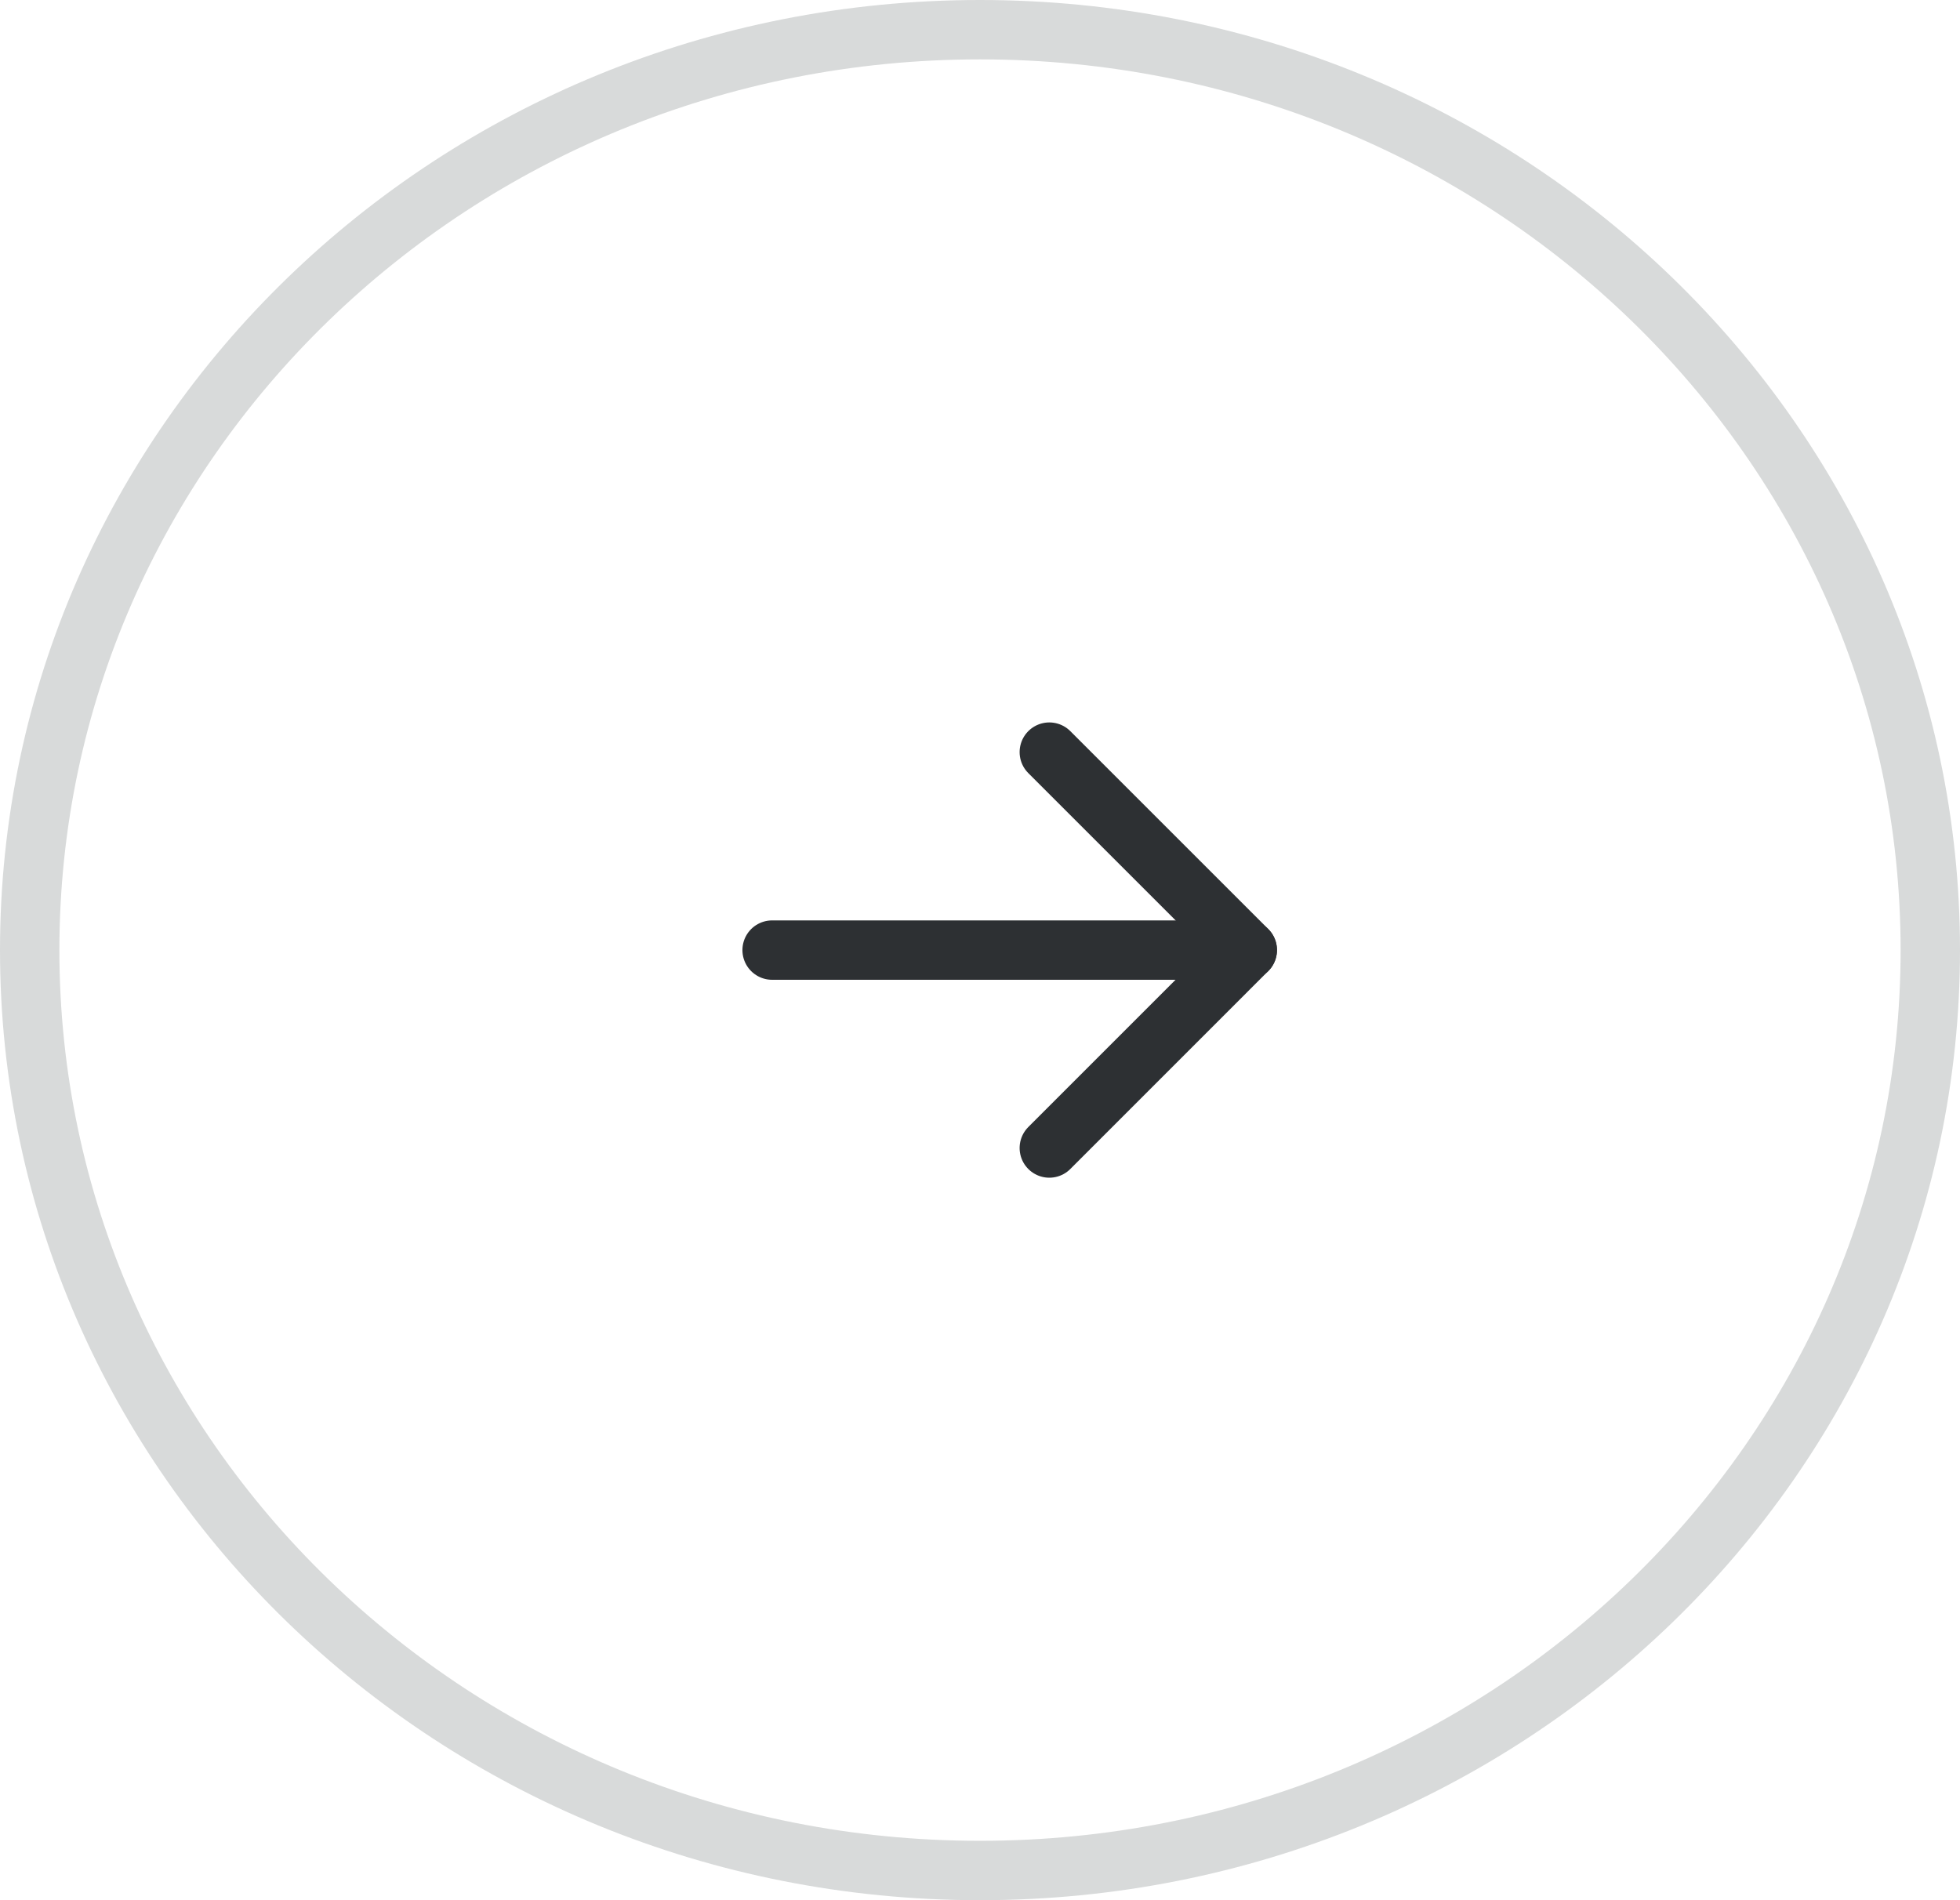
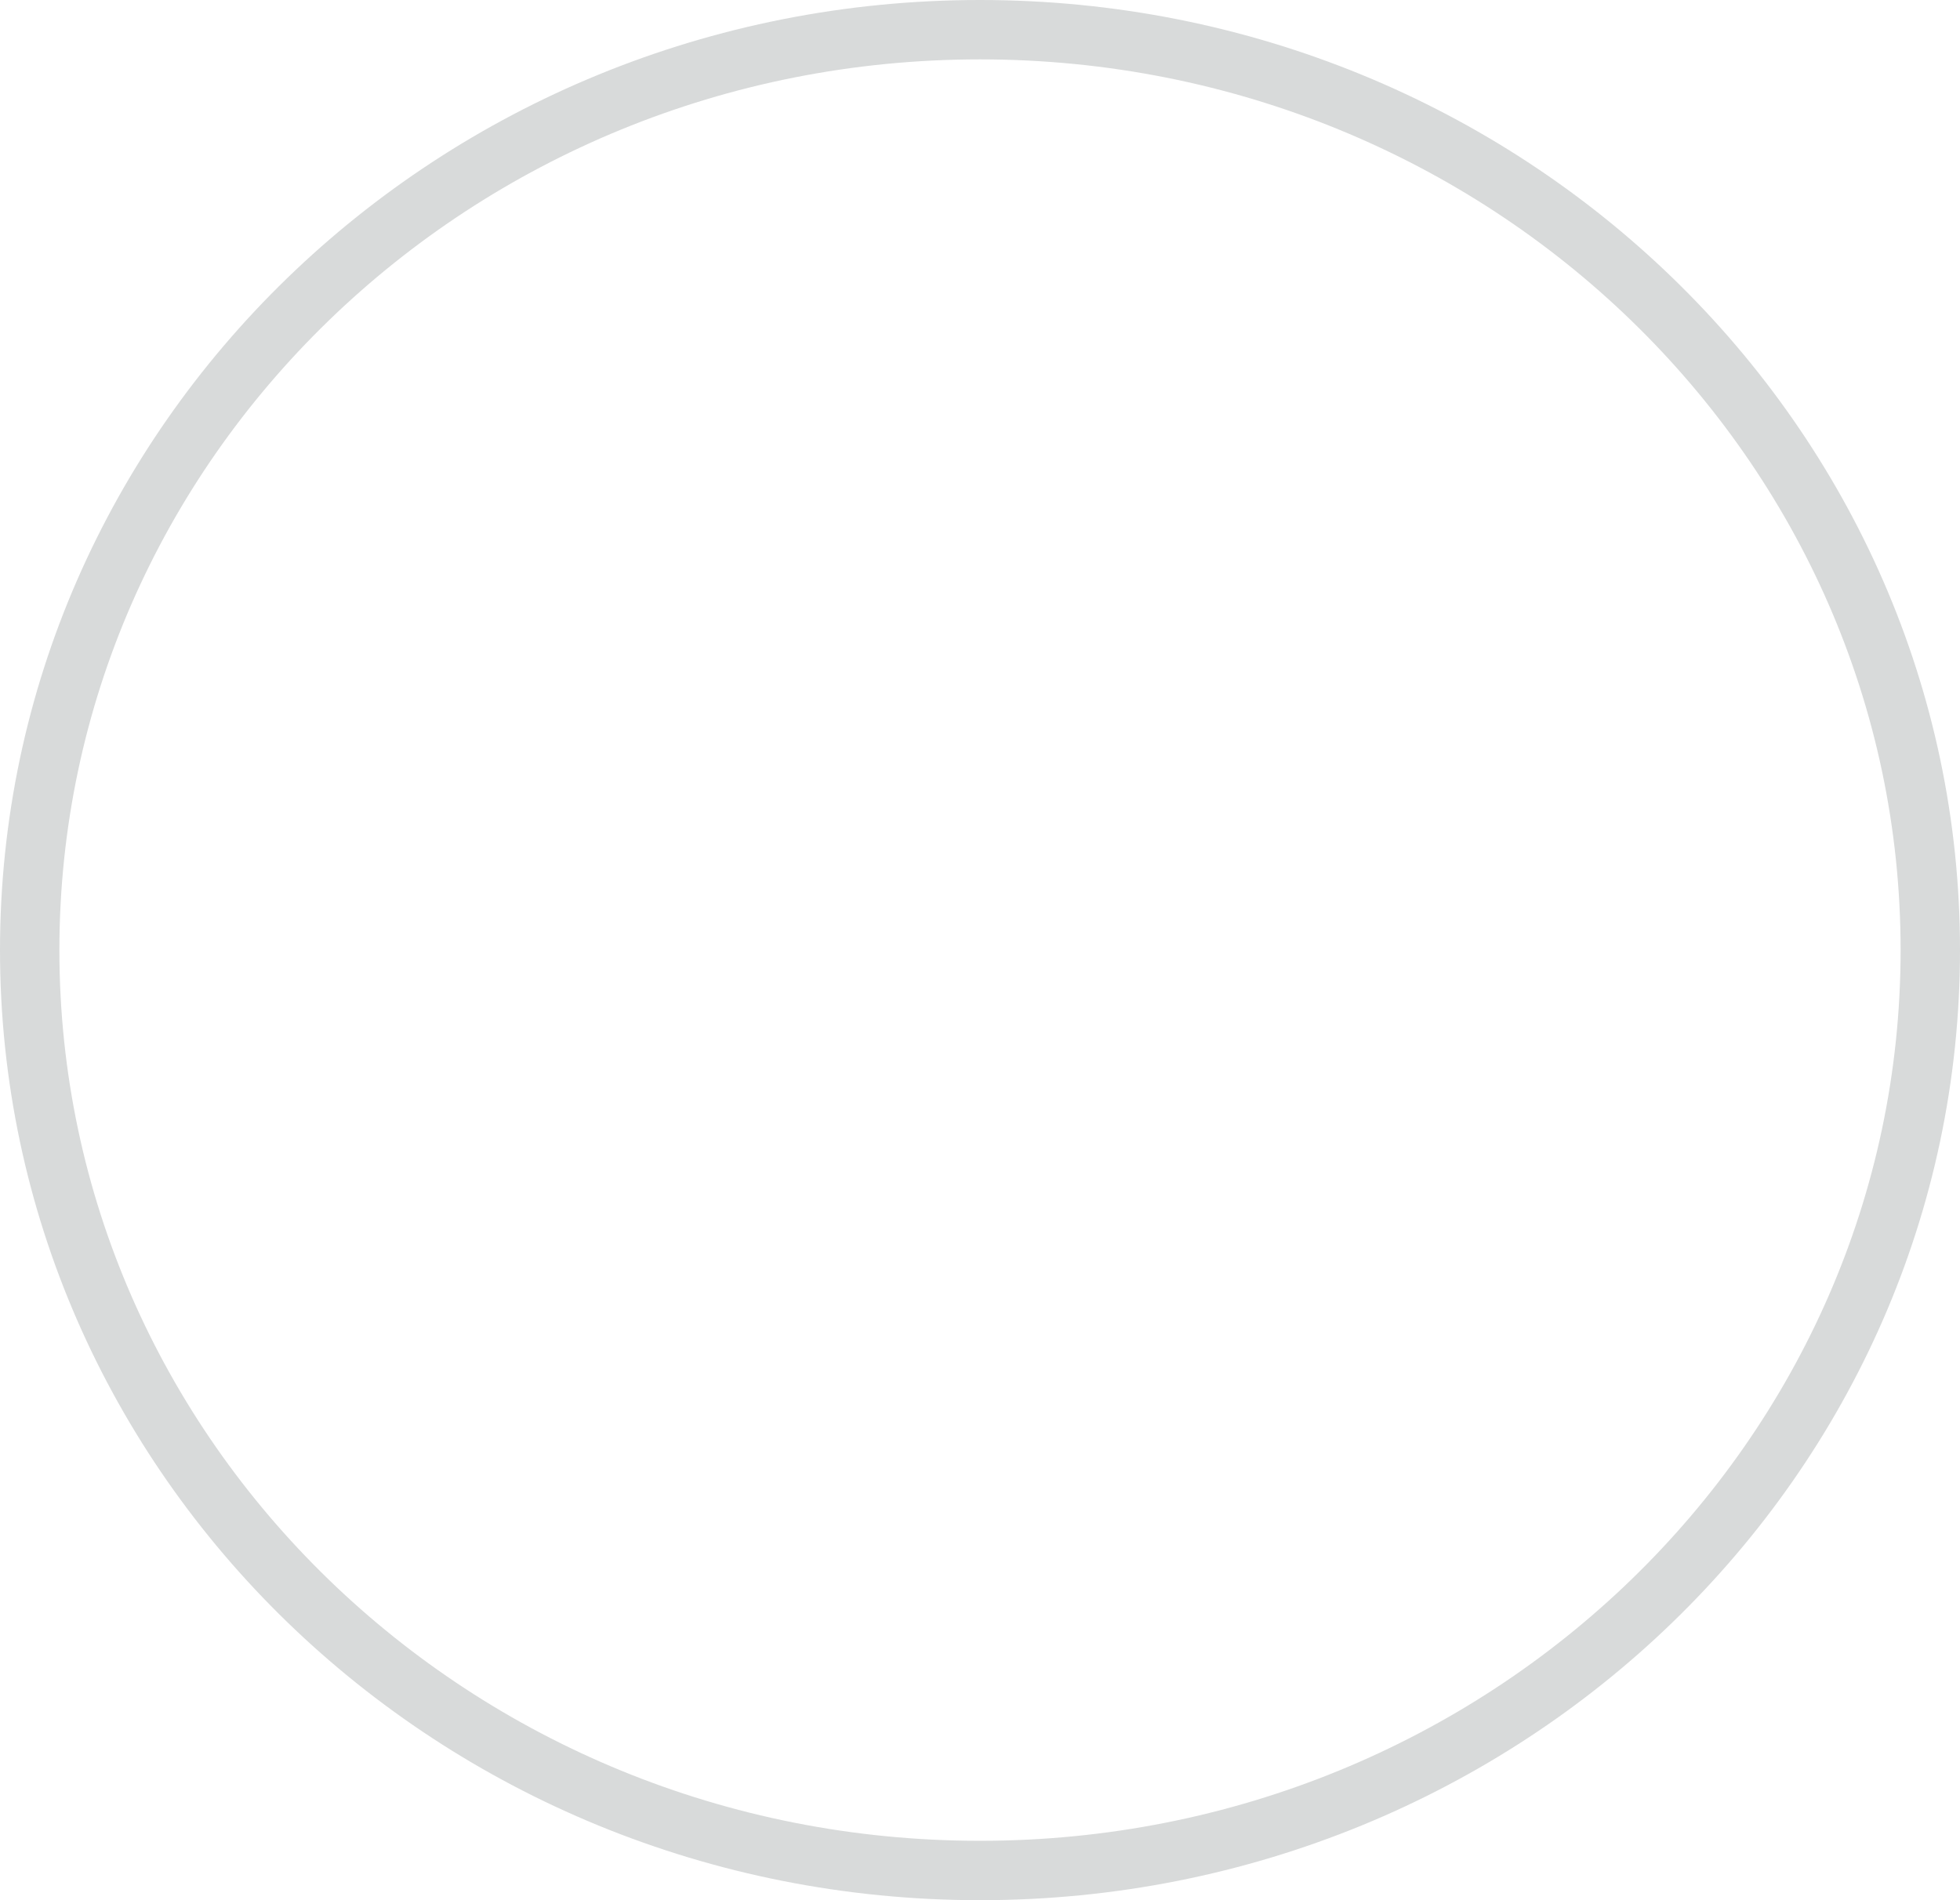
<svg xmlns="http://www.w3.org/2000/svg" width="33" height="32" viewBox="0 0 33 32" fill="none">
-   <path d="M16.5 0.5C25.351 0.5 32.5 7.454 32.5 16C32.5 24.546 25.351 31.5 16.5 31.5C7.649 31.5 0.5 24.546 0.5 16C0.5 7.454 7.649 0.5 16.5 0.5Z" stroke="#D8DADA" />
-   <path d="M17.667 19.333L21 15.999L17.667 12.666" stroke="#2D3033" stroke-linecap="round" stroke-linejoin="round" />
-   <path d="M13 16H21" stroke="#2D3033" stroke-linecap="round" stroke-linejoin="round" />
+   <path d="M16.5 0.5C25.351 0.5 32.5 7.454 32.5 16C32.5 24.546 25.351 31.5 16.5 31.5C7.649 31.5 0.5 24.546 0.5 16C0.5 7.454 7.649 0.5 16.5 0.5" stroke="#D8DADA" />
</svg>